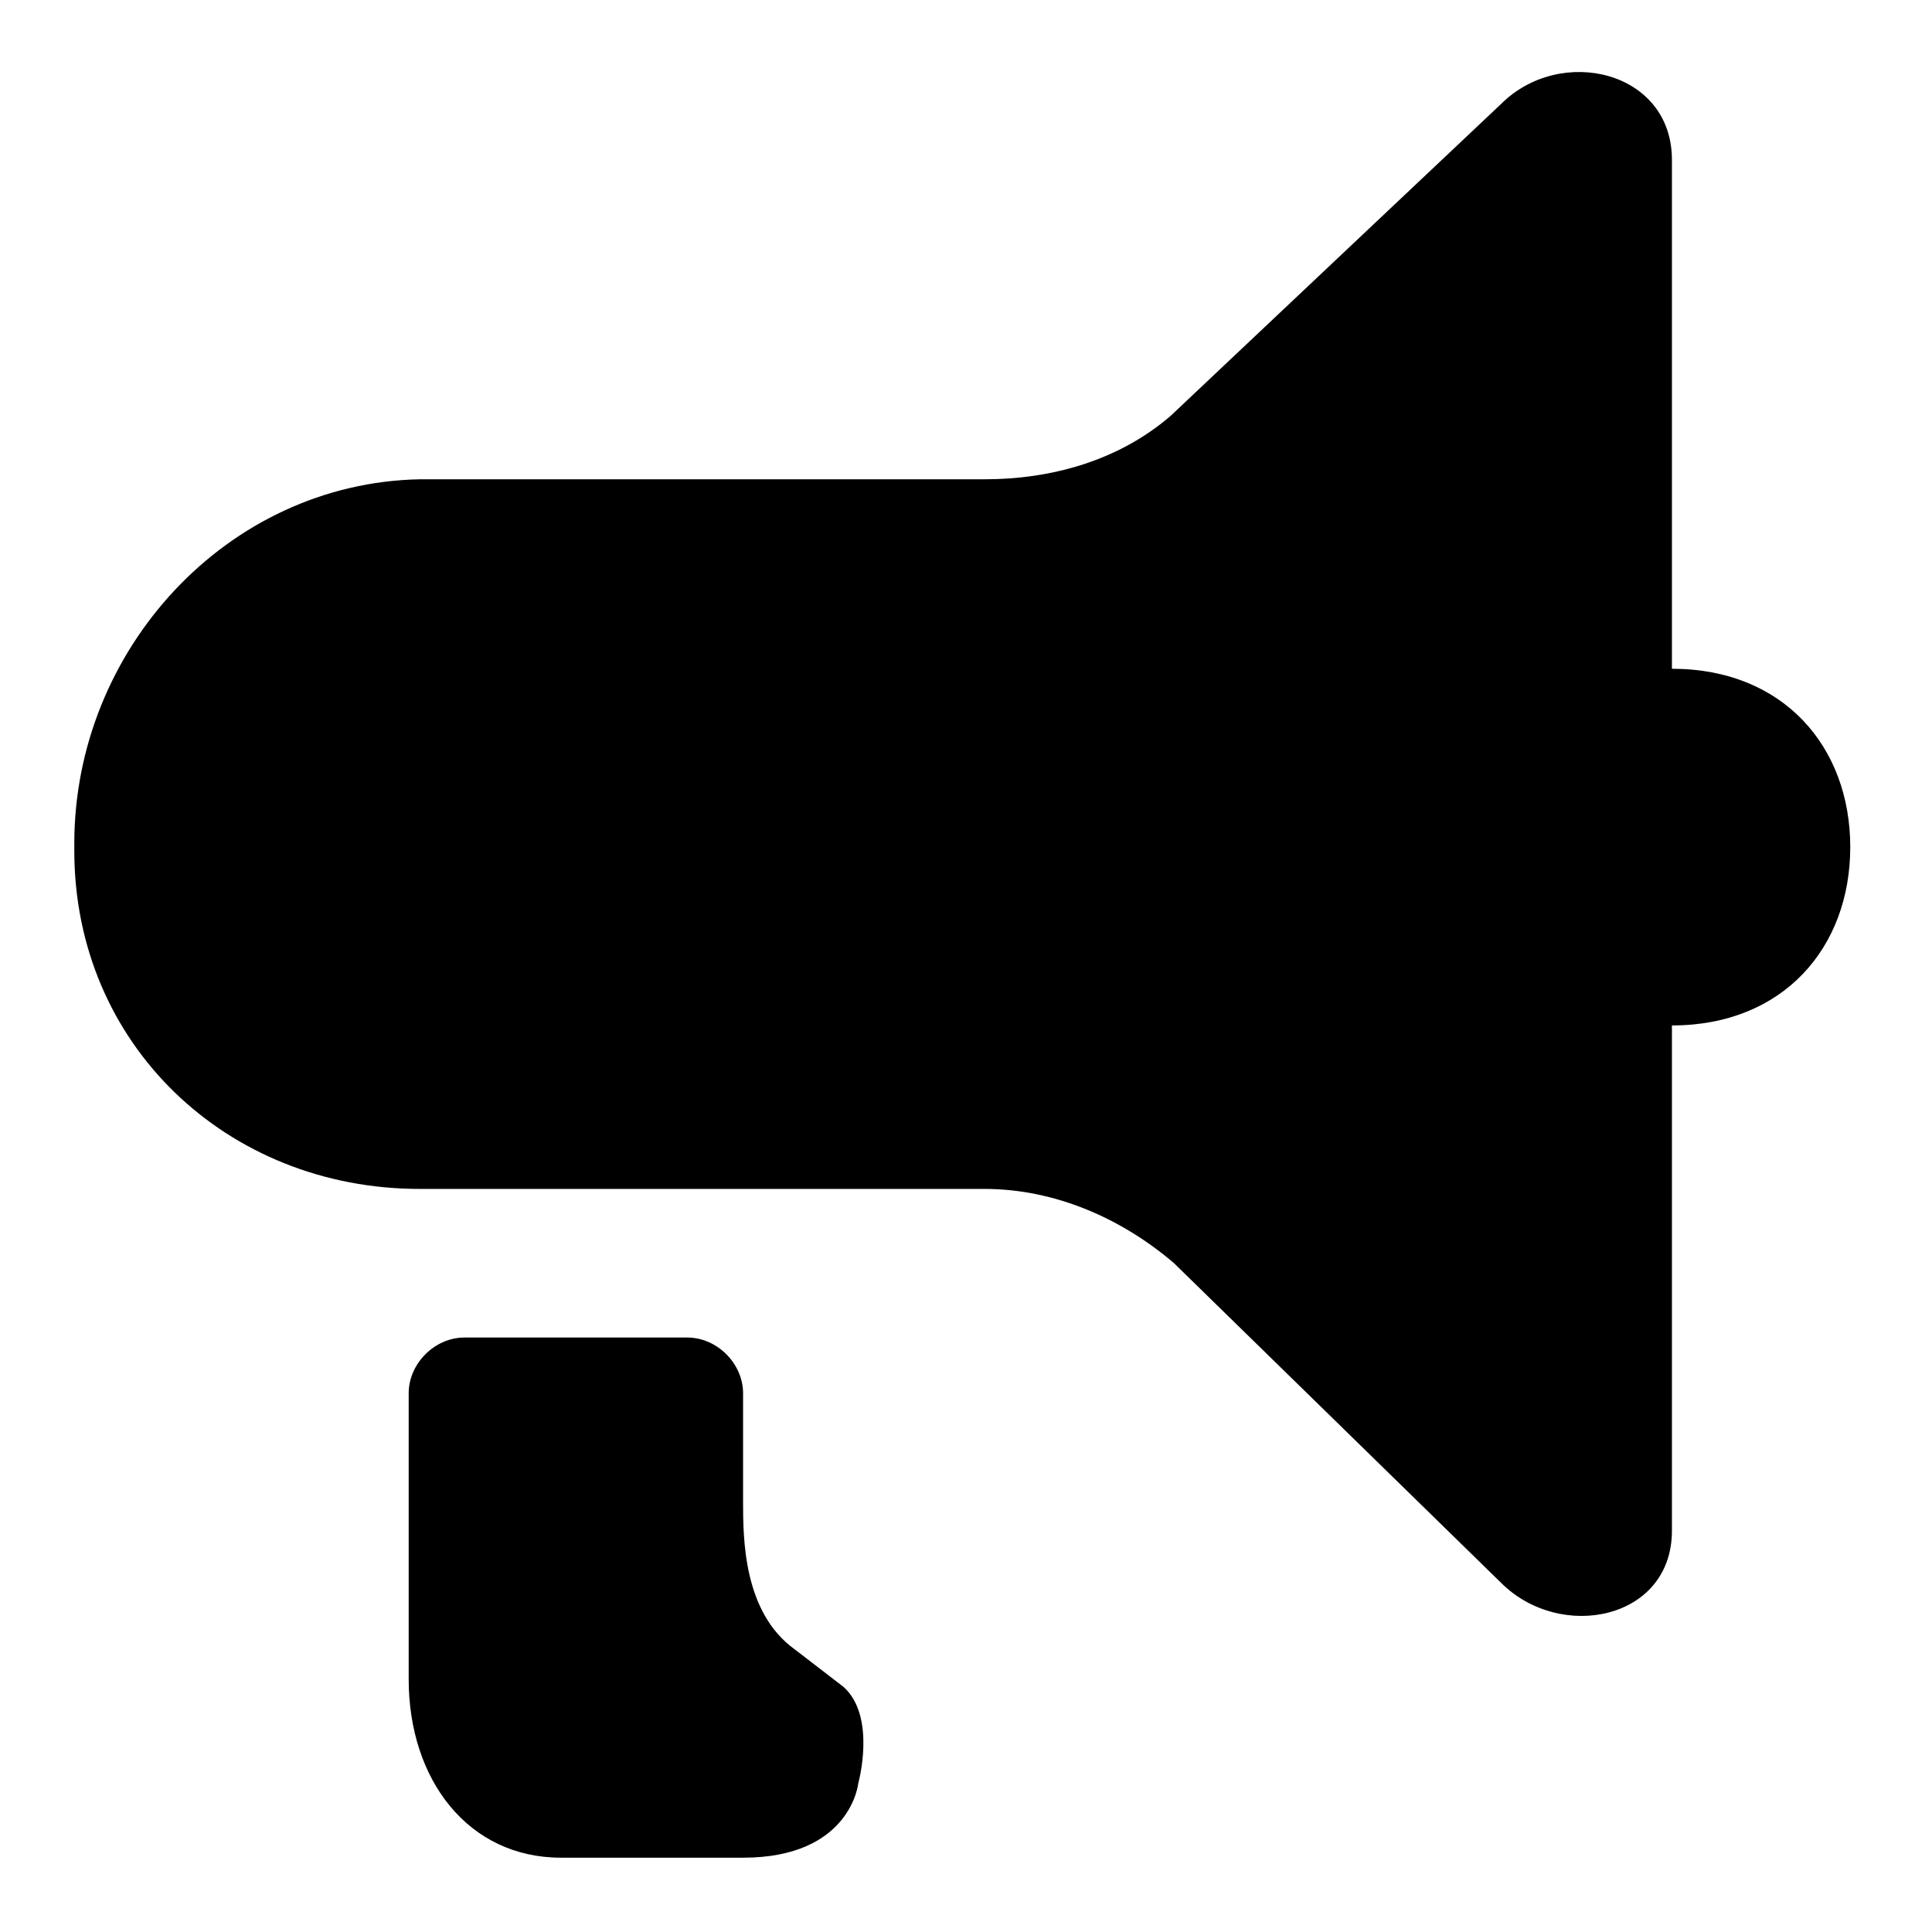
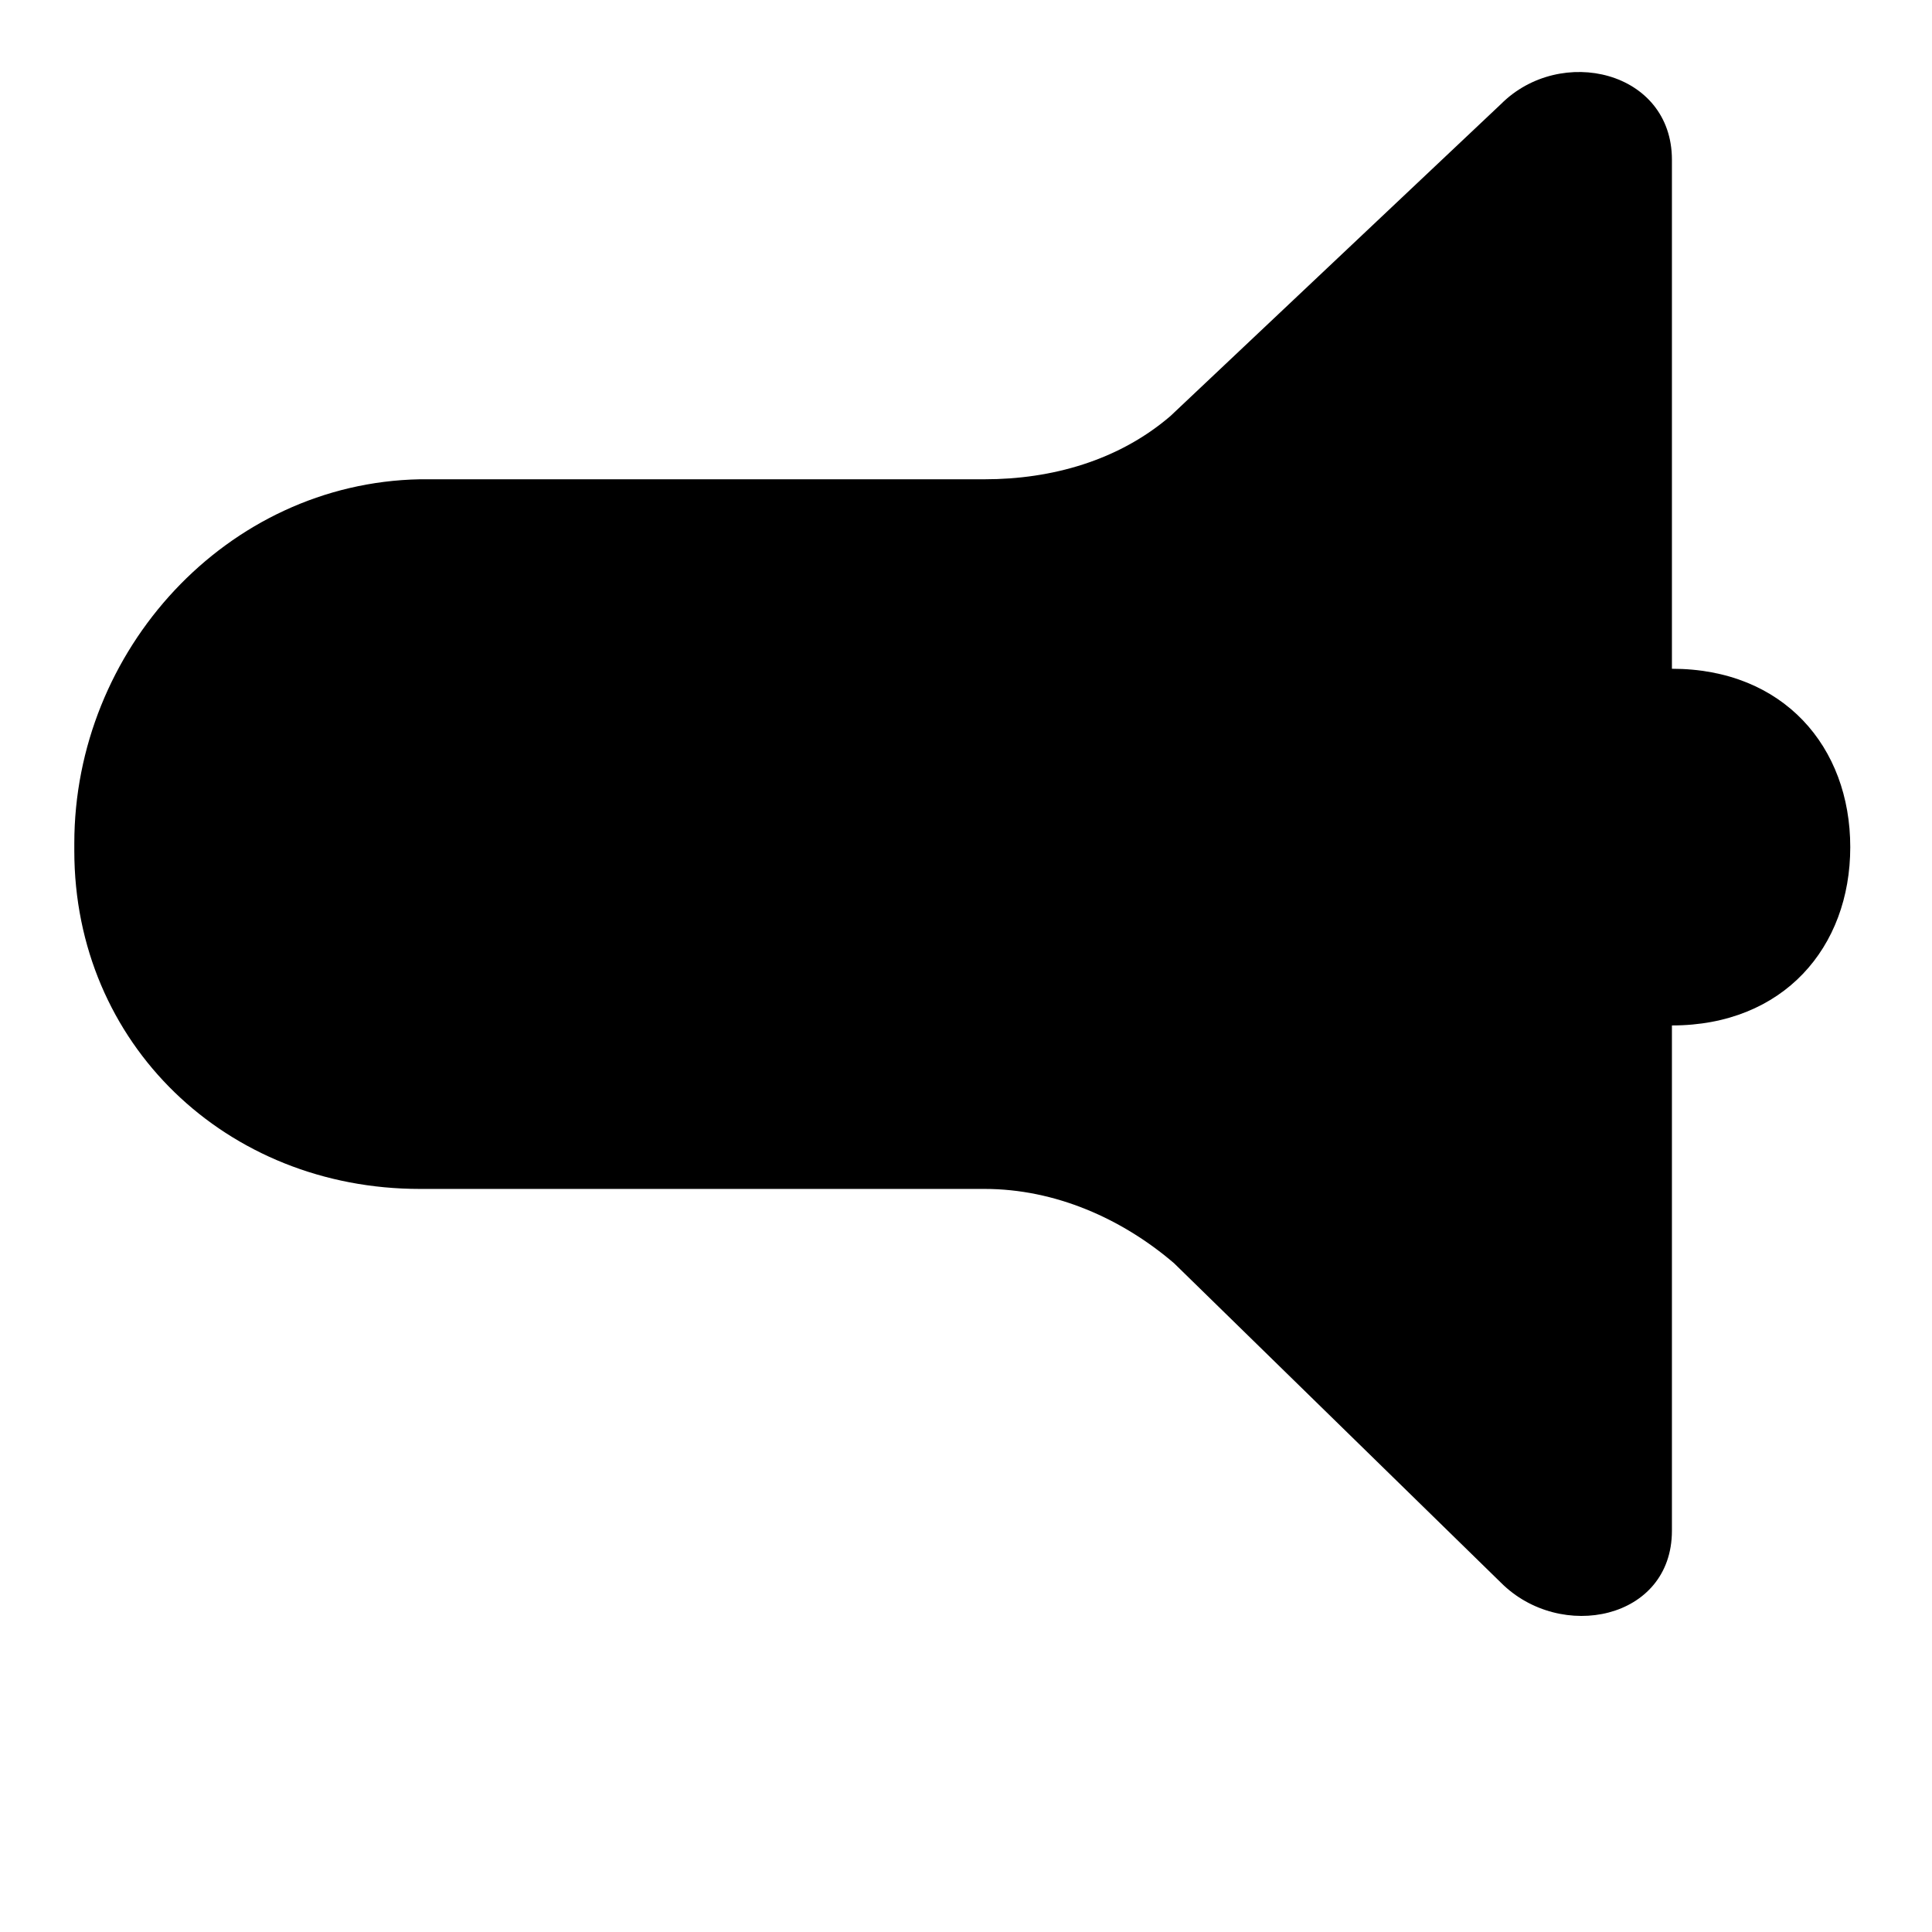
<svg xmlns="http://www.w3.org/2000/svg" fill="#000000" width="800px" height="800px" viewBox="0 0 52 52" enable-background="new 0 0 52 52" xml:space="preserve">
  <g>
-     <path d="M22.7,45.4l-1.3-1c-1.4-1-1.4-3-1.4-4v-2.9c0-0.8-0.7-1.5-1.5-1.5h-6c-0.8,0-1.5,0.7-1.5,1.5v7.7   c0,2.7,1.6,4.8,4.1,4.8H20c2.9,0,3.1-2,3.1-2l0,0C23.1,48,23.6,46.2,22.7,45.4z" />
    <path d="M45,18V4.4c0,0,0,0,0-0.1c0-2.4-3-3.1-4.6-1.5l-8.9,8.4c-1.4,1.2-3.2,1.7-5,1.7H11.3C6.1,13,2,17.5,2,22.7   v0.2c0,5.2,4.1,9.1,9.3,9.1h15.2c1.9,0,3.7,0.8,5.1,2l8.8,8.6c1.6,1.6,4.6,1,4.6-1.4c0,0,0,0,0-0.1V27.6c3,0,4.8-2.1,4.8-4.8   C49.8,20.1,48,18,45,18z" />
  </g>
</svg>